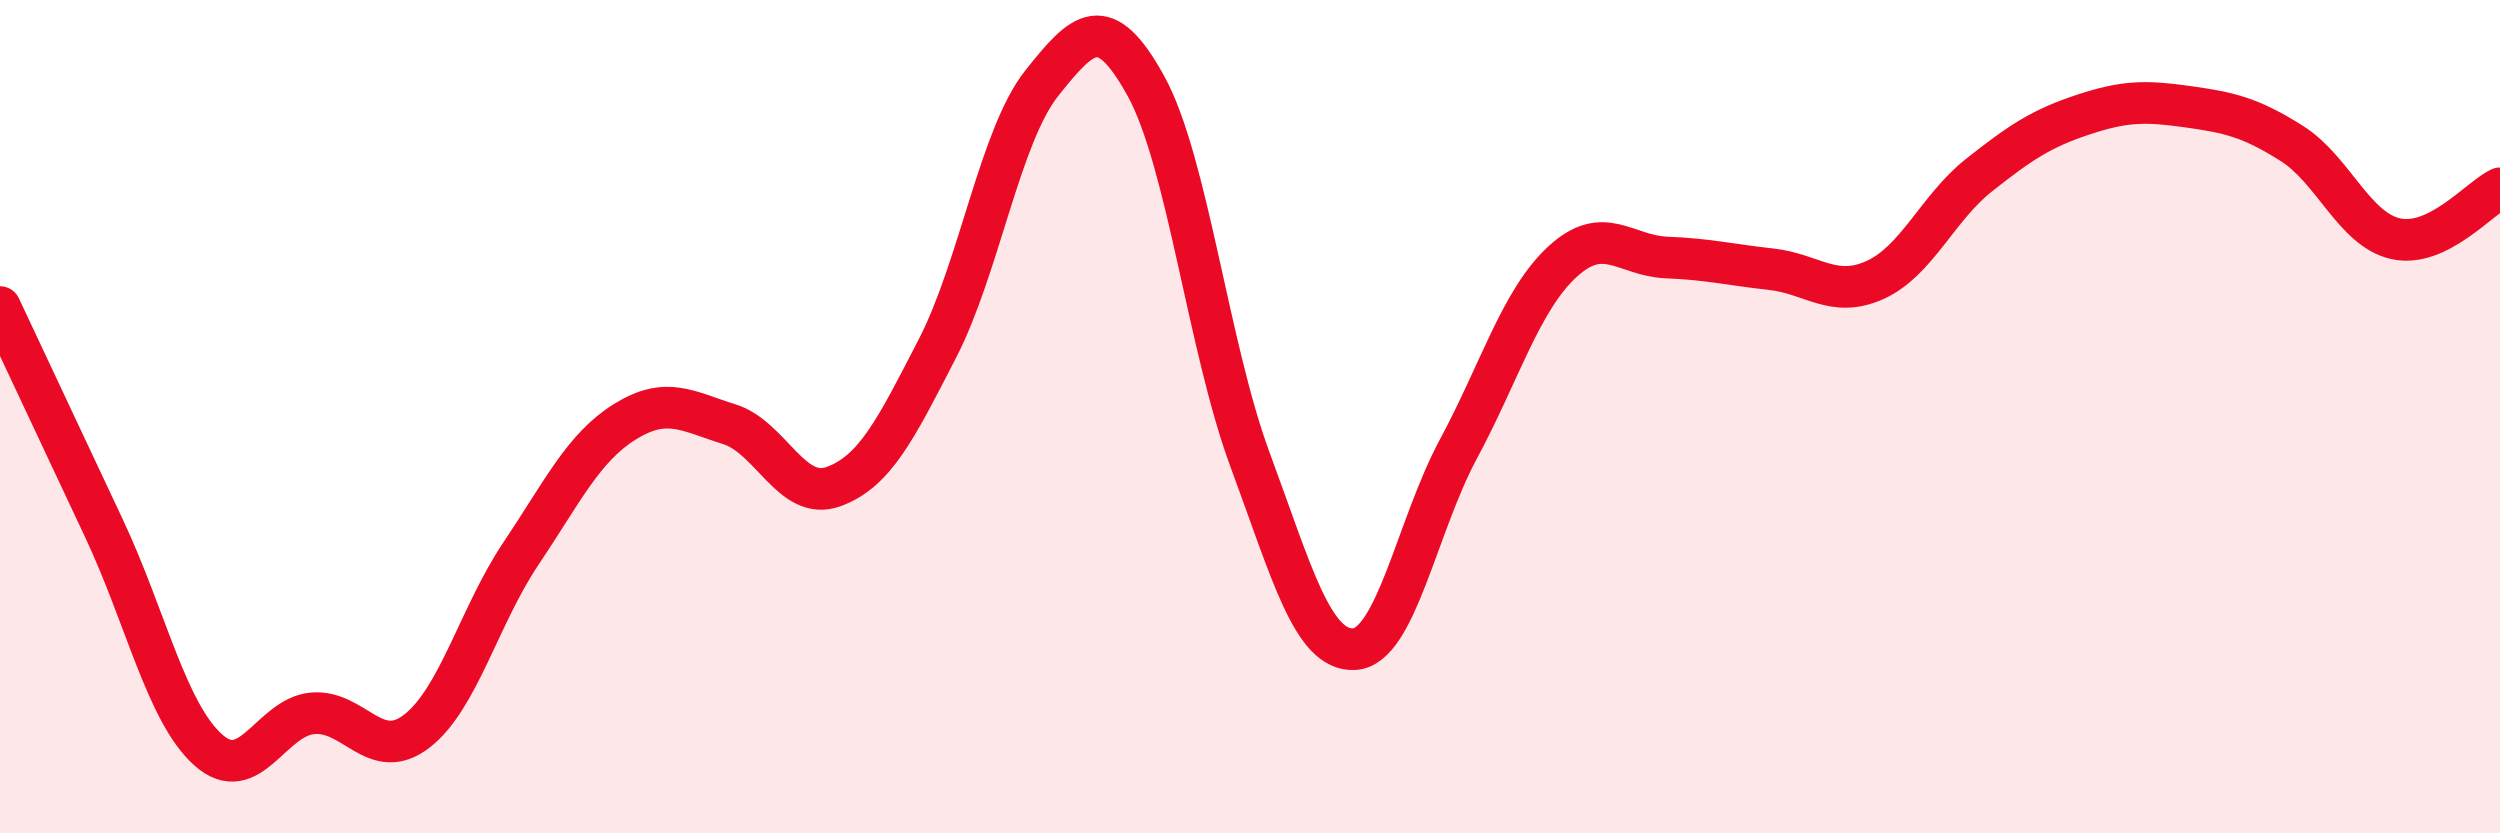
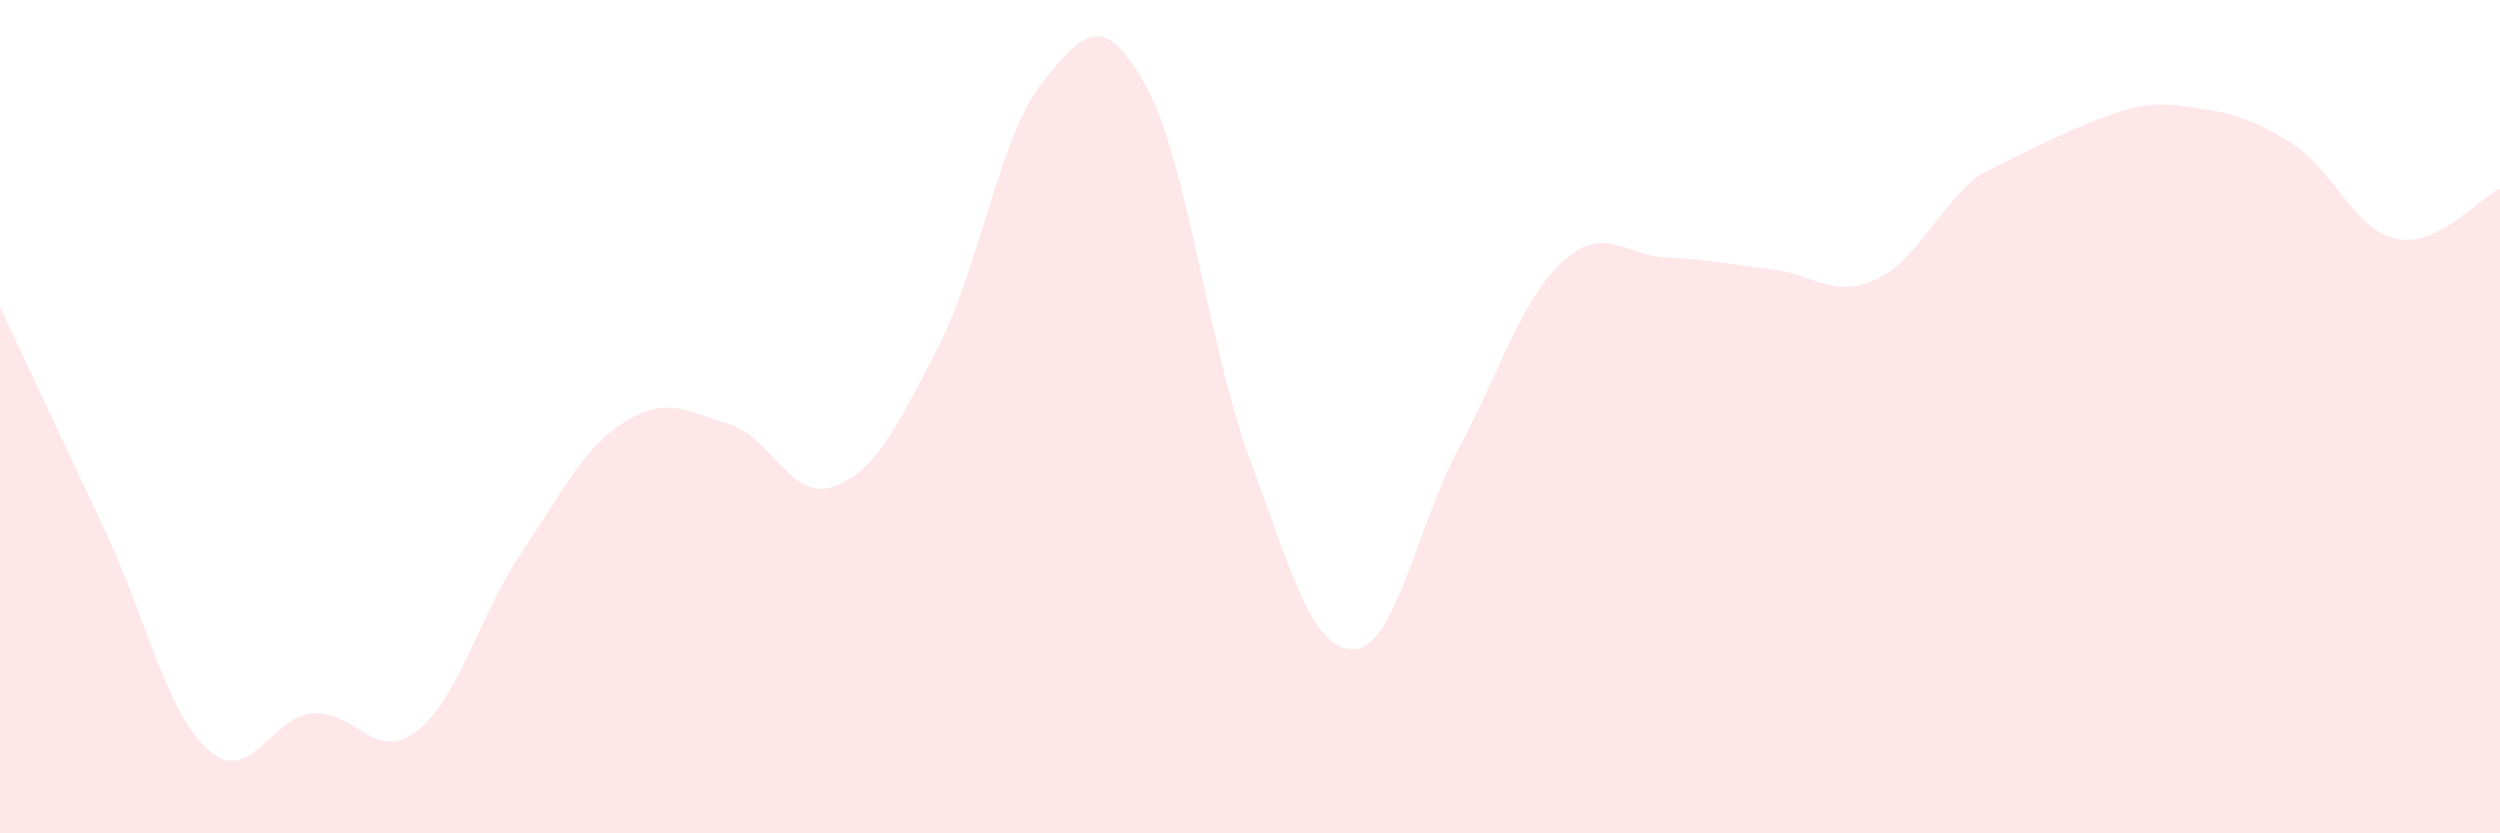
<svg xmlns="http://www.w3.org/2000/svg" width="60" height="20" viewBox="0 0 60 20">
-   <path d="M 0,7.37 C 0.5,8.43 1.5,10.56 2.5,12.69 C 3.5,14.82 4,17.11 5,18 C 6,18.89 6.5,17.21 7.5,17.12 C 8.5,17.03 9,18.32 10,17.55 C 11,16.78 11.5,14.78 12.5,13.29 C 13.5,11.8 14,10.74 15,10.12 C 16,9.5 16.5,9.87 17.5,10.18 C 18.5,10.49 19,12.04 20,11.68 C 21,11.32 21.5,10.3 22.5,8.36 C 23.5,6.42 24,3.26 25,2 C 26,0.74 26.5,0.25 27.5,2.06 C 28.5,3.87 29,8.33 30,11.03 C 31,13.73 31.5,15.63 32.5,15.58 C 33.5,15.53 34,12.64 35,10.78 C 36,8.92 36.5,7.2 37.5,6.28 C 38.5,5.36 39,6.14 40,6.18 C 41,6.22 41.5,6.35 42.5,6.46 C 43.5,6.57 44,7.17 45,6.72 C 46,6.27 46.5,4.99 47.5,4.2 C 48.5,3.41 49,3.08 50,2.75 C 51,2.42 51.5,2.42 52.5,2.56 C 53.5,2.7 54,2.81 55,3.44 C 56,4.07 56.5,5.51 57.5,5.73 C 58.5,5.95 59.5,4.76 60,4.52L60 20L0 20Z" fill="#EB0A25" opacity="0.1" stroke-linecap="round" stroke-linejoin="round" />
-   <path d="M 0,7.37 C 0.5,8.43 1.5,10.56 2.5,12.69 C 3.5,14.82 4,17.11 5,18 C 6,18.89 6.5,17.21 7.5,17.12 C 8.5,17.03 9,18.32 10,17.55 C 11,16.78 11.5,14.78 12.5,13.29 C 13.5,11.8 14,10.74 15,10.12 C 16,9.5 16.5,9.87 17.5,10.18 C 18.5,10.49 19,12.04 20,11.68 C 21,11.32 21.5,10.3 22.5,8.36 C 23.5,6.42 24,3.26 25,2 C 26,0.74 26.5,0.25 27.5,2.06 C 28.5,3.87 29,8.33 30,11.03 C 31,13.73 31.5,15.63 32.5,15.58 C 33.5,15.53 34,12.64 35,10.78 C 36,8.92 36.5,7.2 37.5,6.28 C 38.5,5.36 39,6.14 40,6.18 C 41,6.22 41.5,6.35 42.5,6.46 C 43.5,6.57 44,7.17 45,6.72 C 46,6.27 46.5,4.99 47.5,4.2 C 48.5,3.41 49,3.08 50,2.75 C 51,2.42 51.5,2.42 52.5,2.56 C 53.5,2.7 54,2.81 55,3.44 C 56,4.07 56.5,5.51 57.5,5.73 C 58.5,5.95 59.5,4.76 60,4.52" stroke="#EB0A25" stroke-width="1" fill="none" stroke-linecap="round" stroke-linejoin="round" />
+   <path d="M 0,7.37 C 0.5,8.43 1.5,10.56 2.5,12.69 C 3.5,14.82 4,17.11 5,18 C 6,18.89 6.5,17.21 7.5,17.12 C 8.5,17.03 9,18.32 10,17.55 C 11,16.78 11.5,14.78 12.5,13.29 C 13.5,11.8 14,10.74 15,10.12 C 16,9.5 16.5,9.87 17.5,10.18 C 18.5,10.49 19,12.04 20,11.68 C 21,11.32 21.5,10.3 22.5,8.36 C 23.5,6.42 24,3.26 25,2 C 26,0.74 26.5,0.25 27.5,2.06 C 28.5,3.87 29,8.33 30,11.03 C 31,13.73 31.5,15.63 32.5,15.58 C 33.5,15.53 34,12.64 35,10.78 C 36,8.92 36.5,7.2 37.5,6.28 C 38.5,5.36 39,6.14 40,6.18 C 41,6.22 41.5,6.35 42.5,6.46 C 43.5,6.57 44,7.17 45,6.72 C 46,6.27 46.5,4.99 47.5,4.2 C 51,2.42 51.5,2.42 52.5,2.56 C 53.5,2.7 54,2.81 55,3.44 C 56,4.07 56.5,5.51 57.5,5.73 C 58.5,5.95 59.5,4.76 60,4.52L60 20L0 20Z" fill="#EB0A25" opacity="0.1" stroke-linecap="round" stroke-linejoin="round" />
</svg>